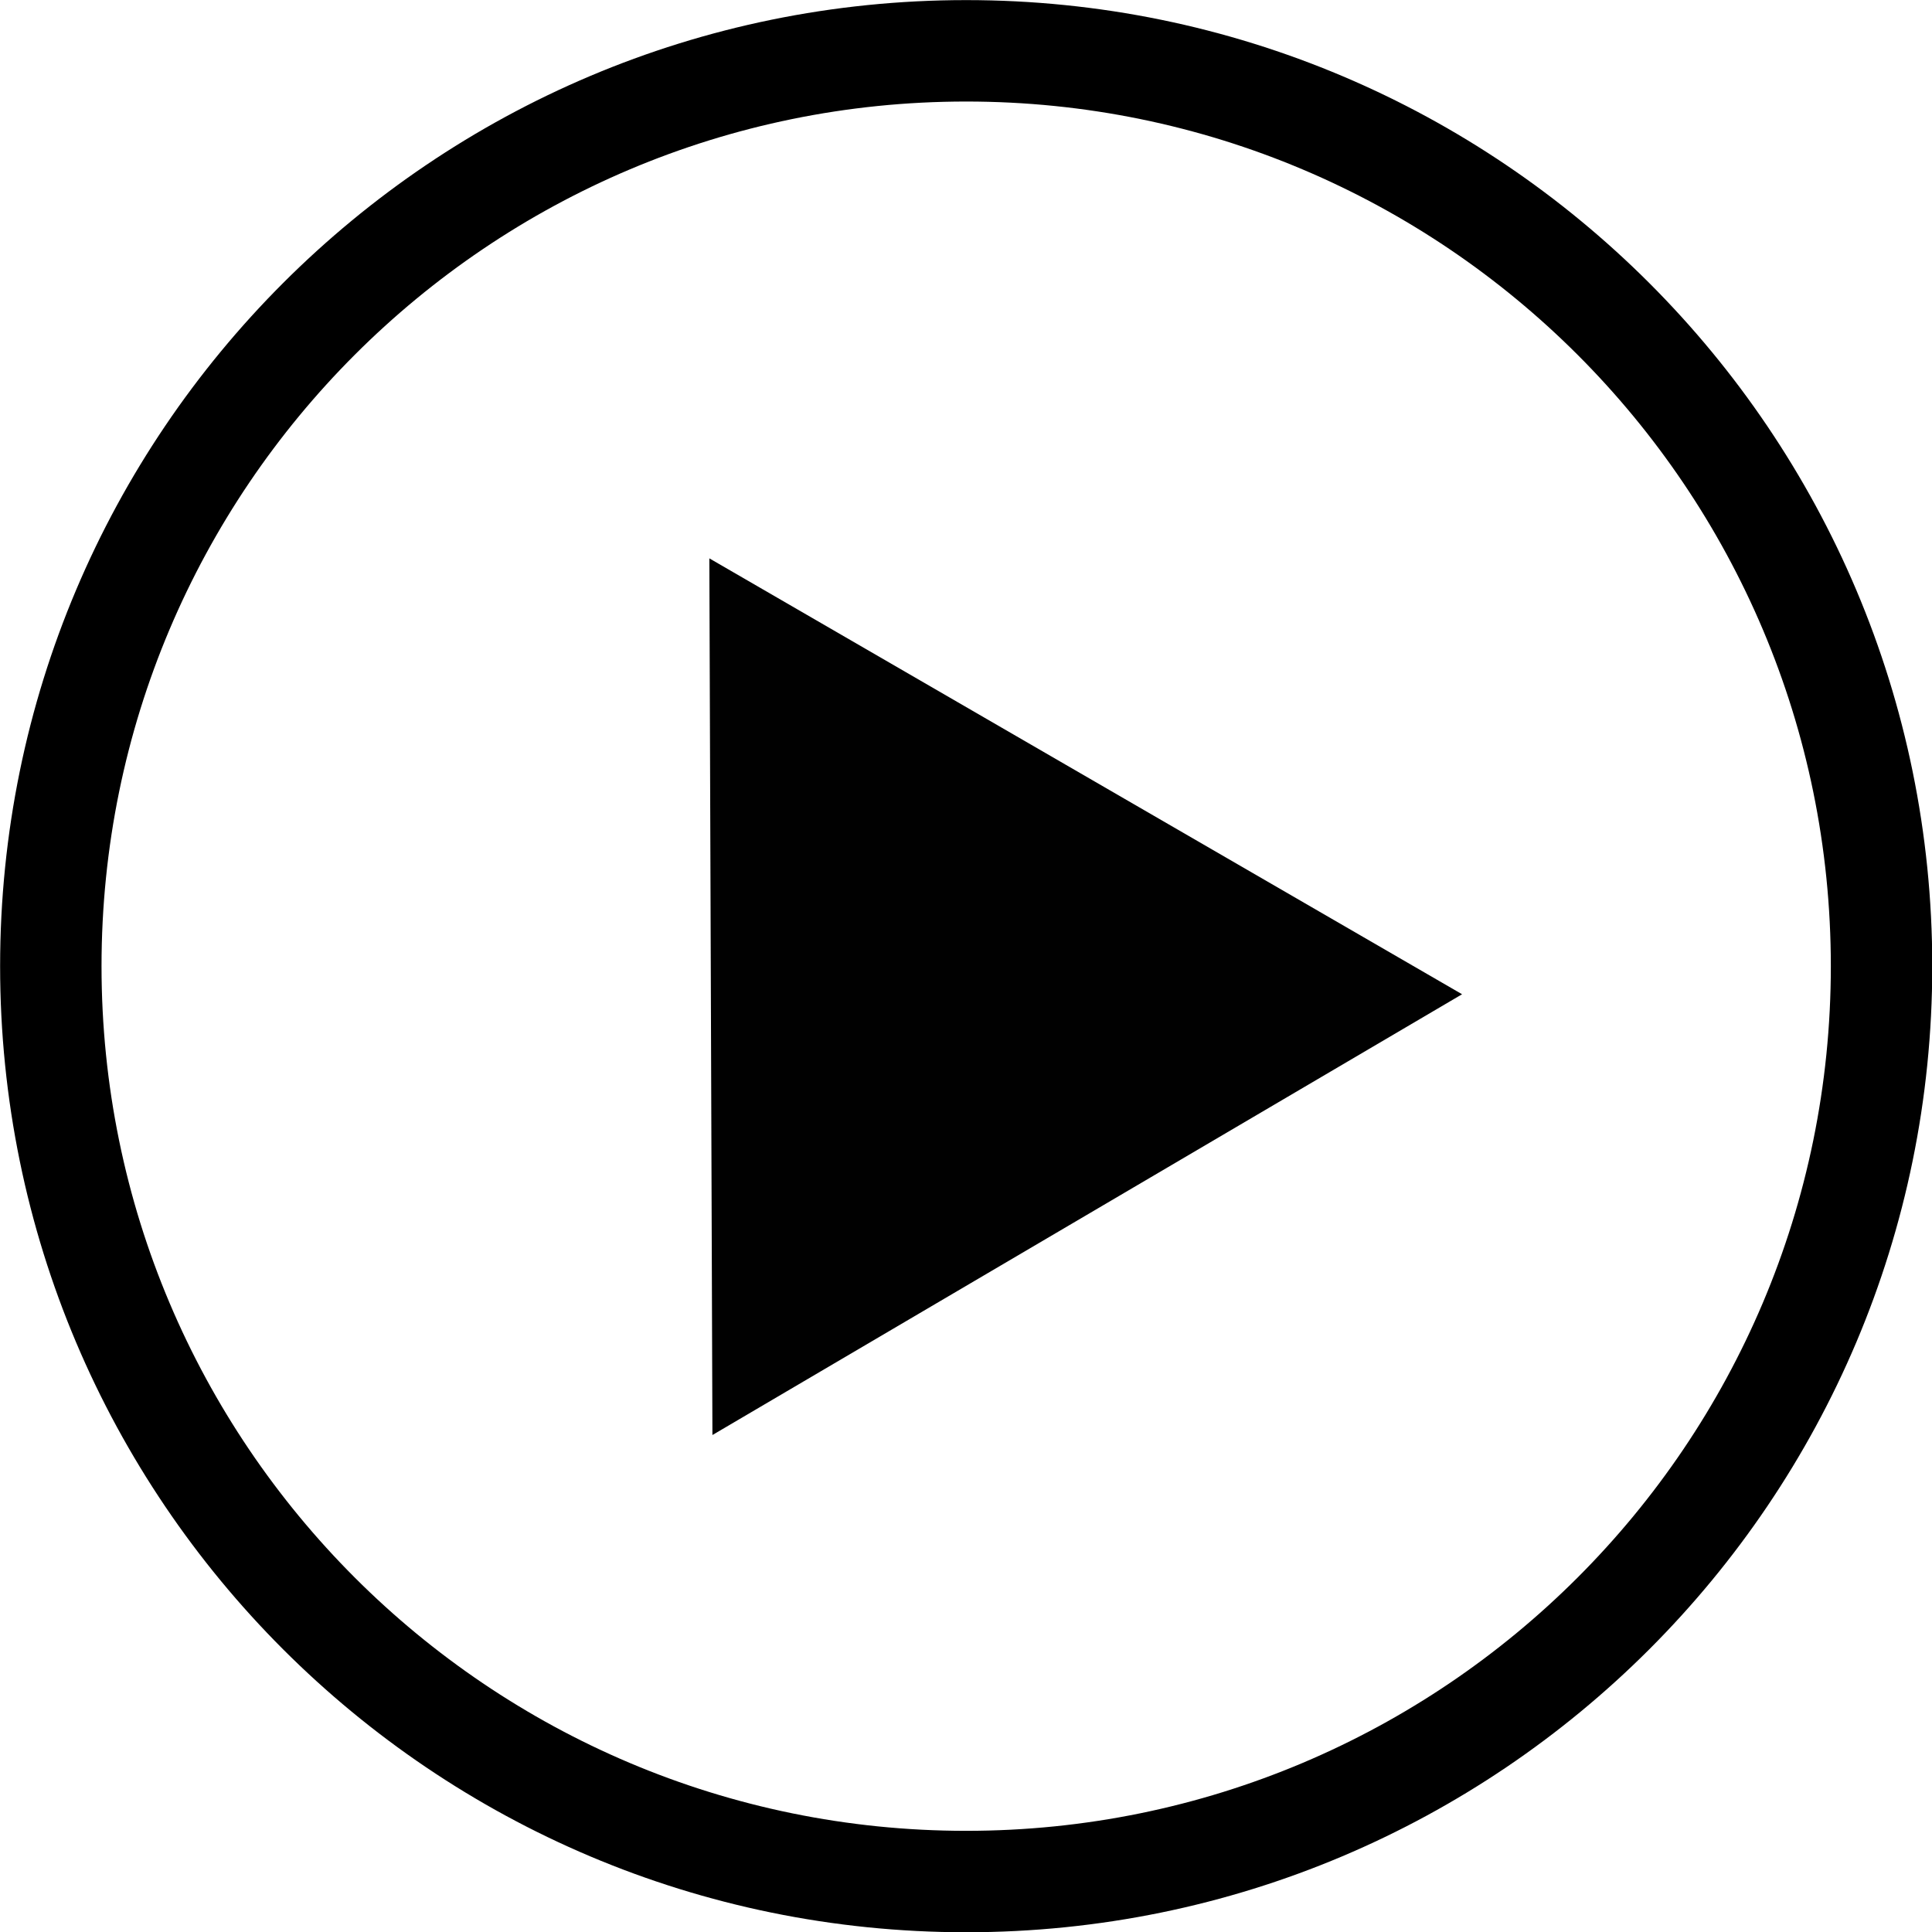
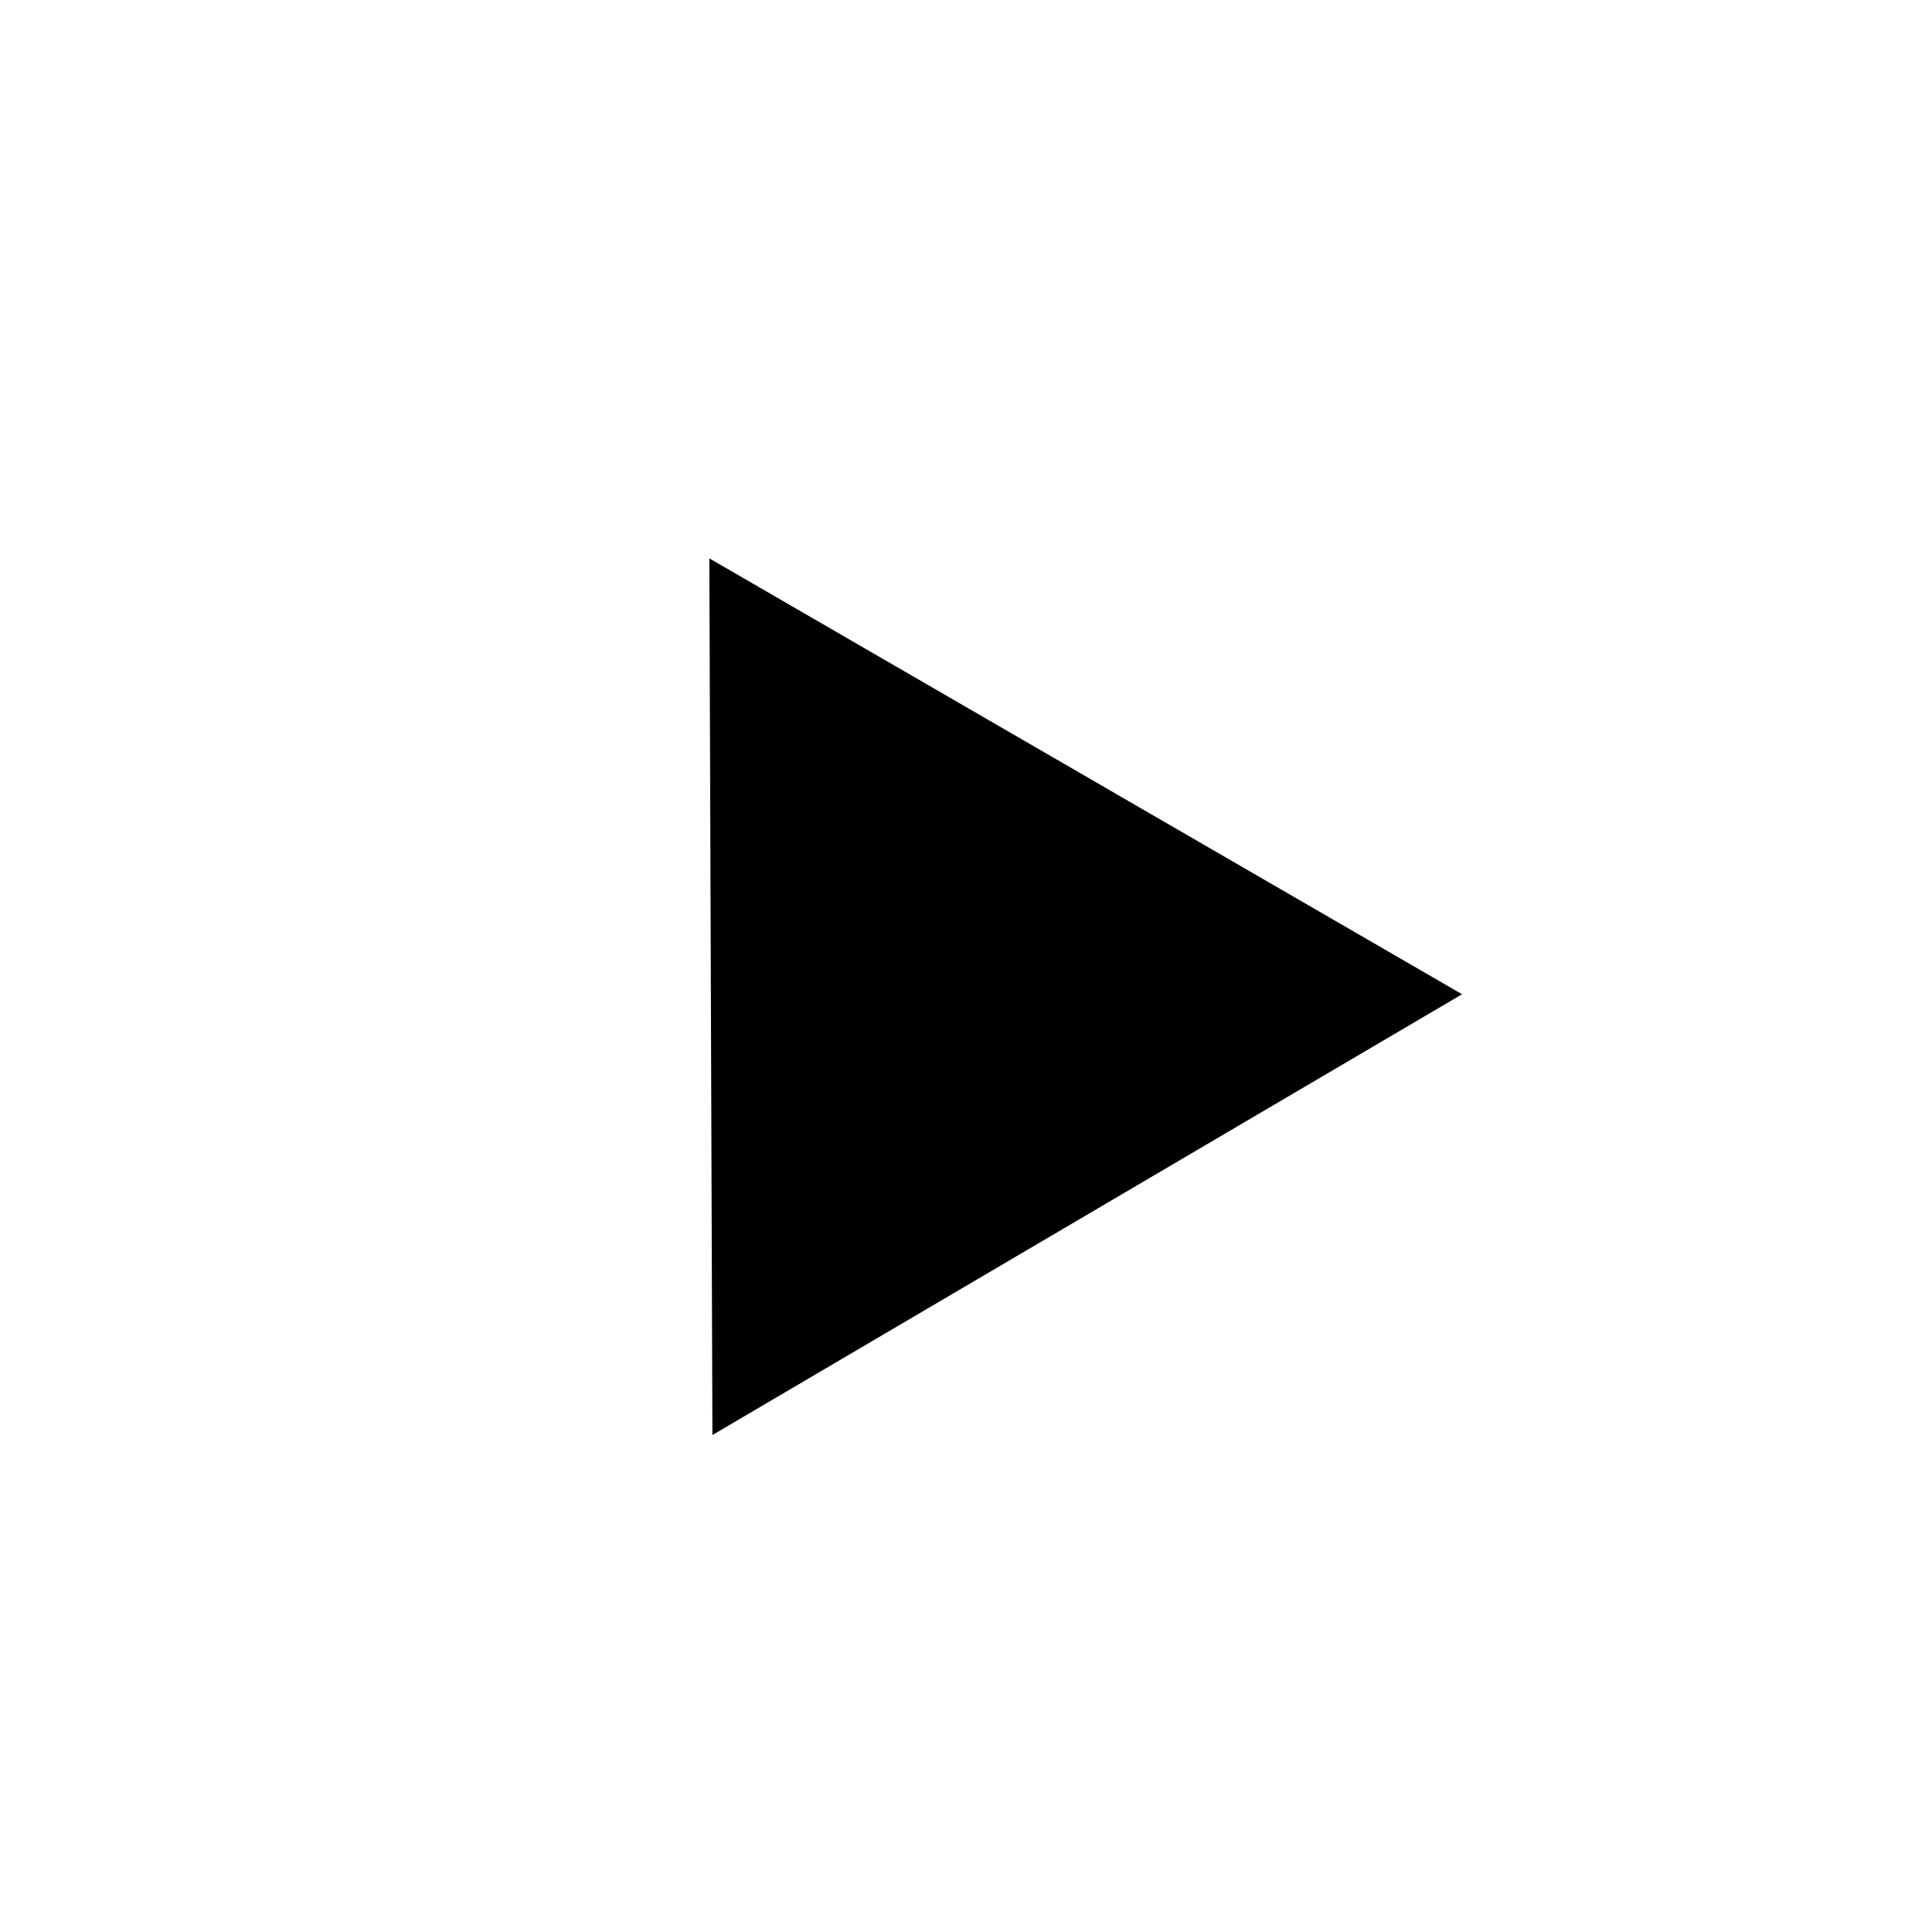
<svg xmlns="http://www.w3.org/2000/svg" width="800" zoomAndPan="magnify" viewBox="0 0 600 600" height="800" preserveAspectRatio="xMidYMid meet" version="1.2">
  <g id="8af2c3d6cf">
    <path style=" stroke:none;fill-rule:nonzero;fill:#000000;fill-opacity:0.996;" d="M 220.293 173.406 L 221.25 445.66 C 298.855 400.031 376.457 354.402 454.062 308.773 L 220.293 173.406 " />
-     <path style=" stroke:none;fill-rule:nonzero;fill:#000000;fill-opacity:1;" d="M 600.082 300.055 C 600.082 465.754 465.754 600.078 300.059 600.078 C 134.359 600.078 0.035 465.754 0.035 300.055 C 0.035 134.359 134.359 0.031 300.059 0.031 C 465.754 0.031 600.082 134.359 600.082 300.055 M 568.582 300.055 C 568.582 151.754 448.359 31.531 300.059 31.531 C 151.754 31.531 31.531 151.754 31.531 300.055 C 31.531 448.359 151.754 568.582 300.059 568.582 C 448.359 568.578 568.582 448.355 568.582 300.055 Z M 568.582 300.055 " />
  </g>
</svg>